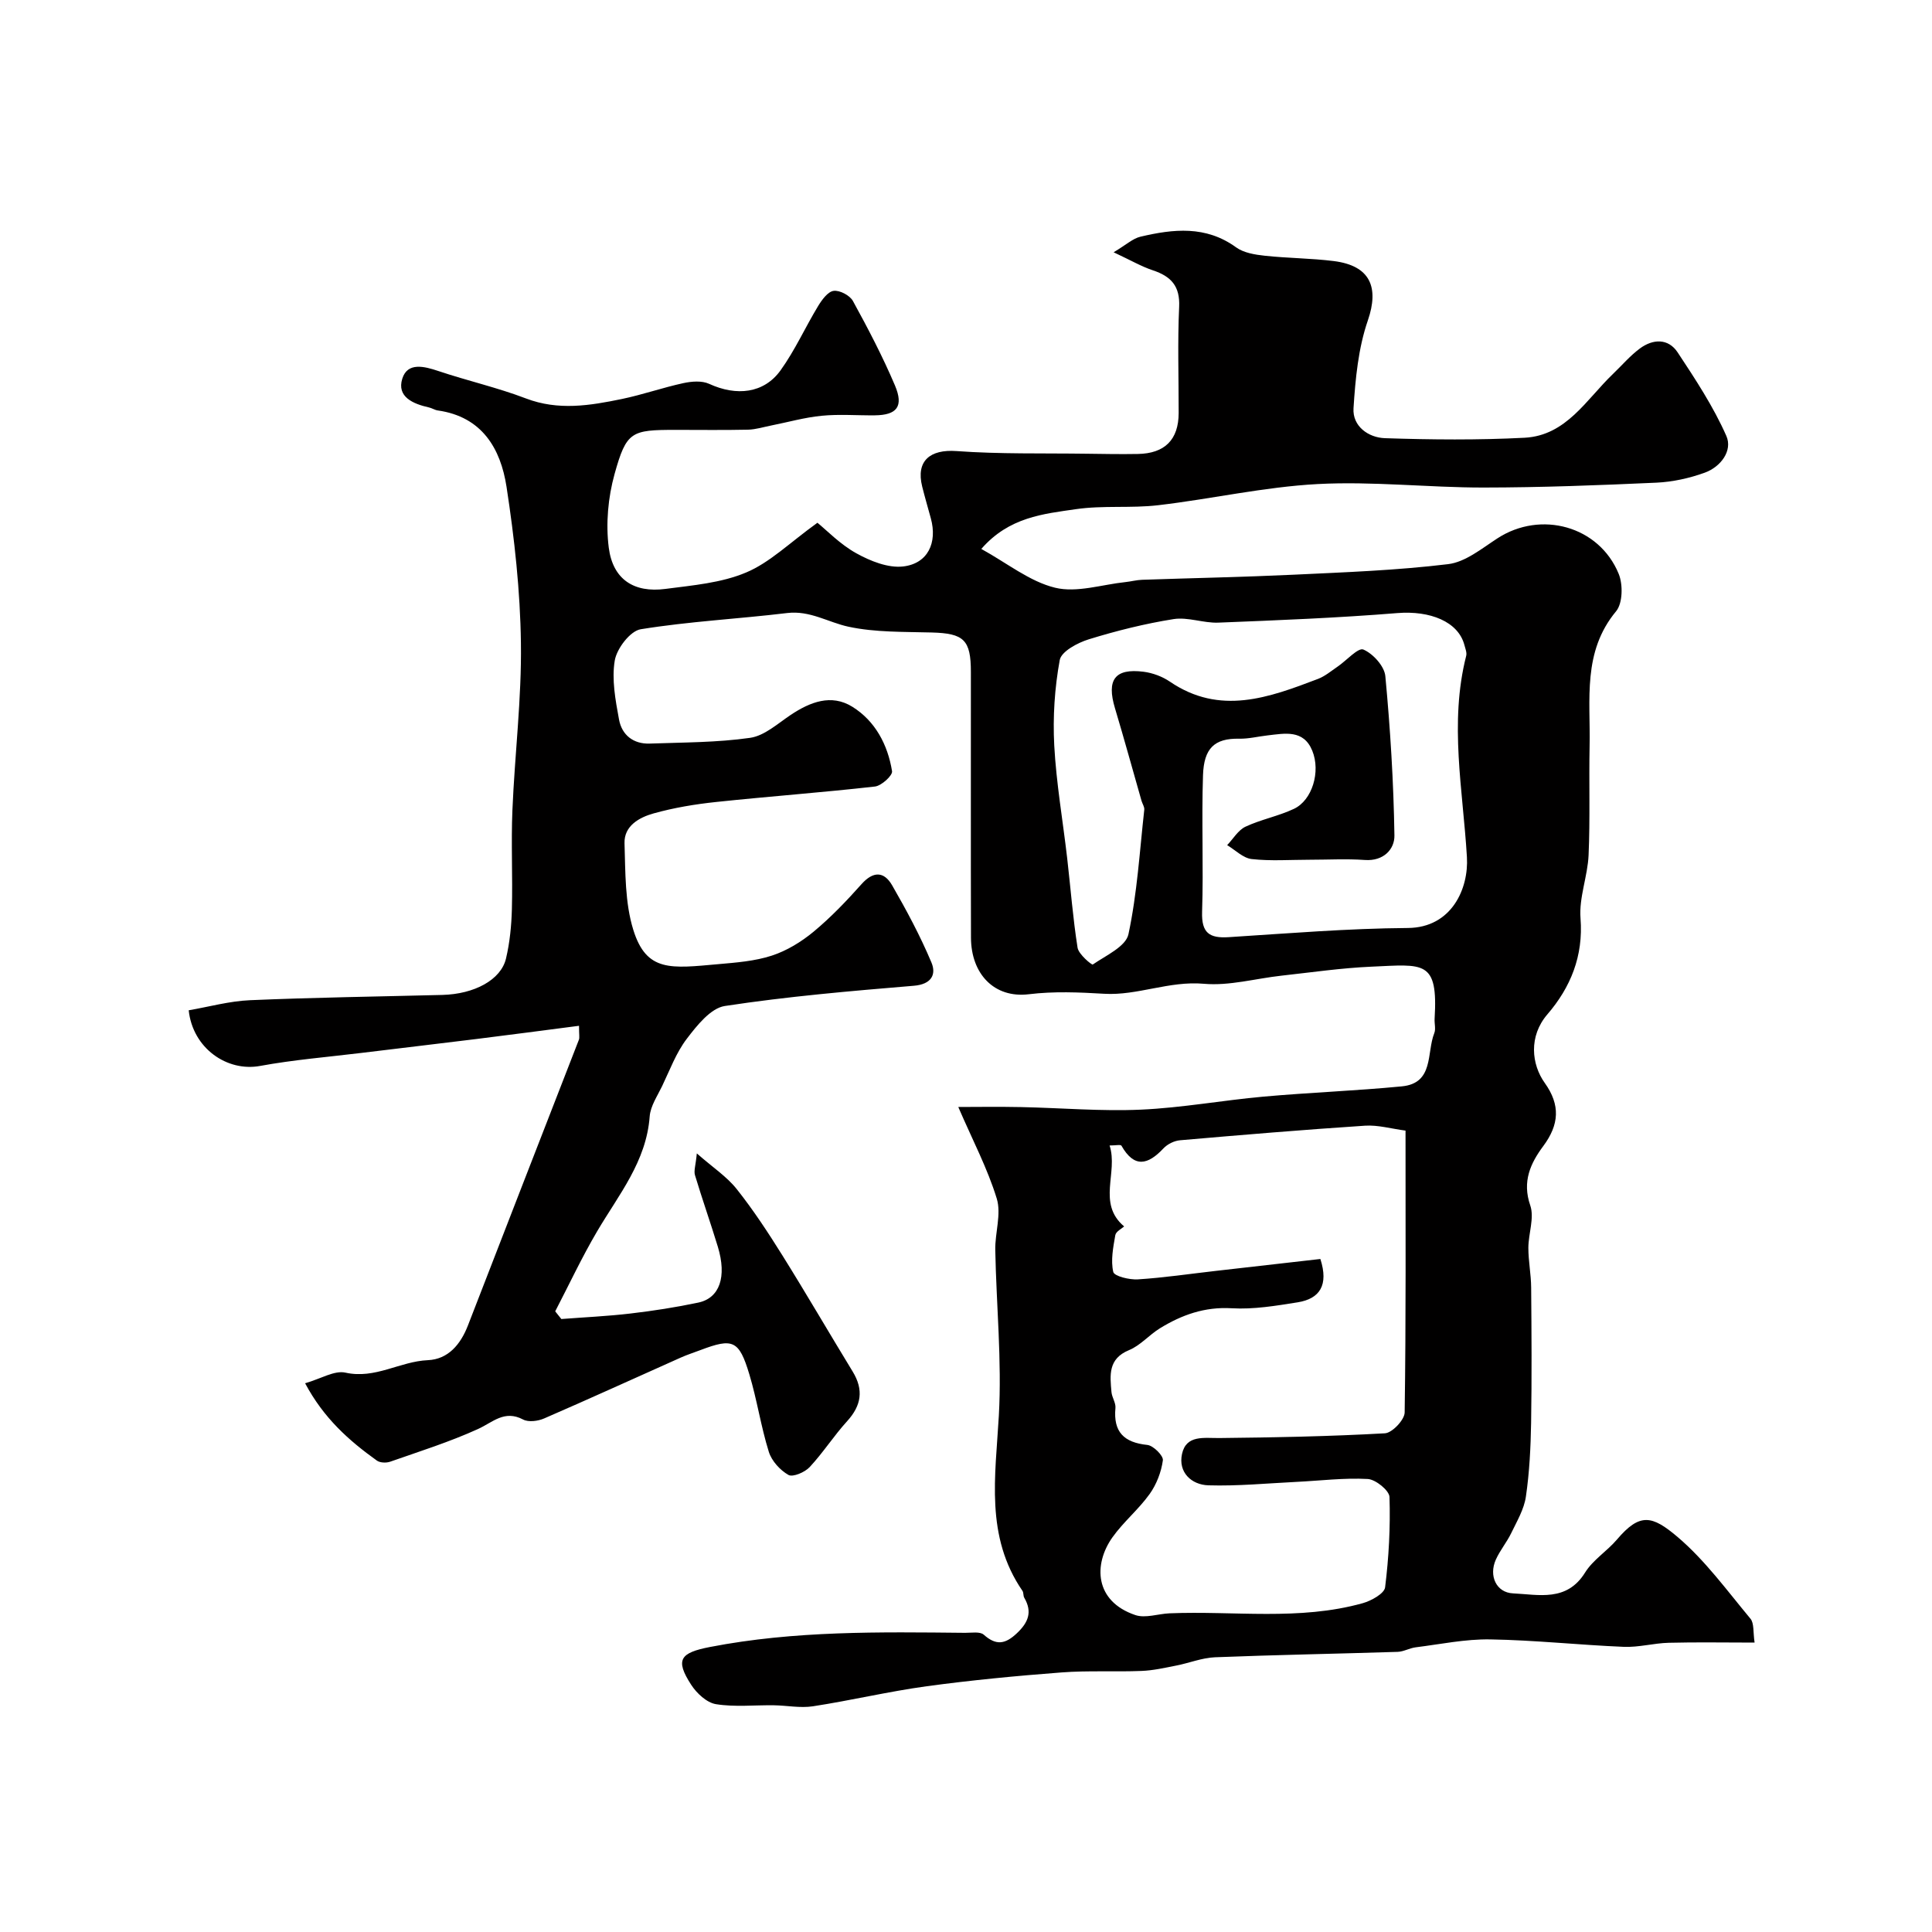
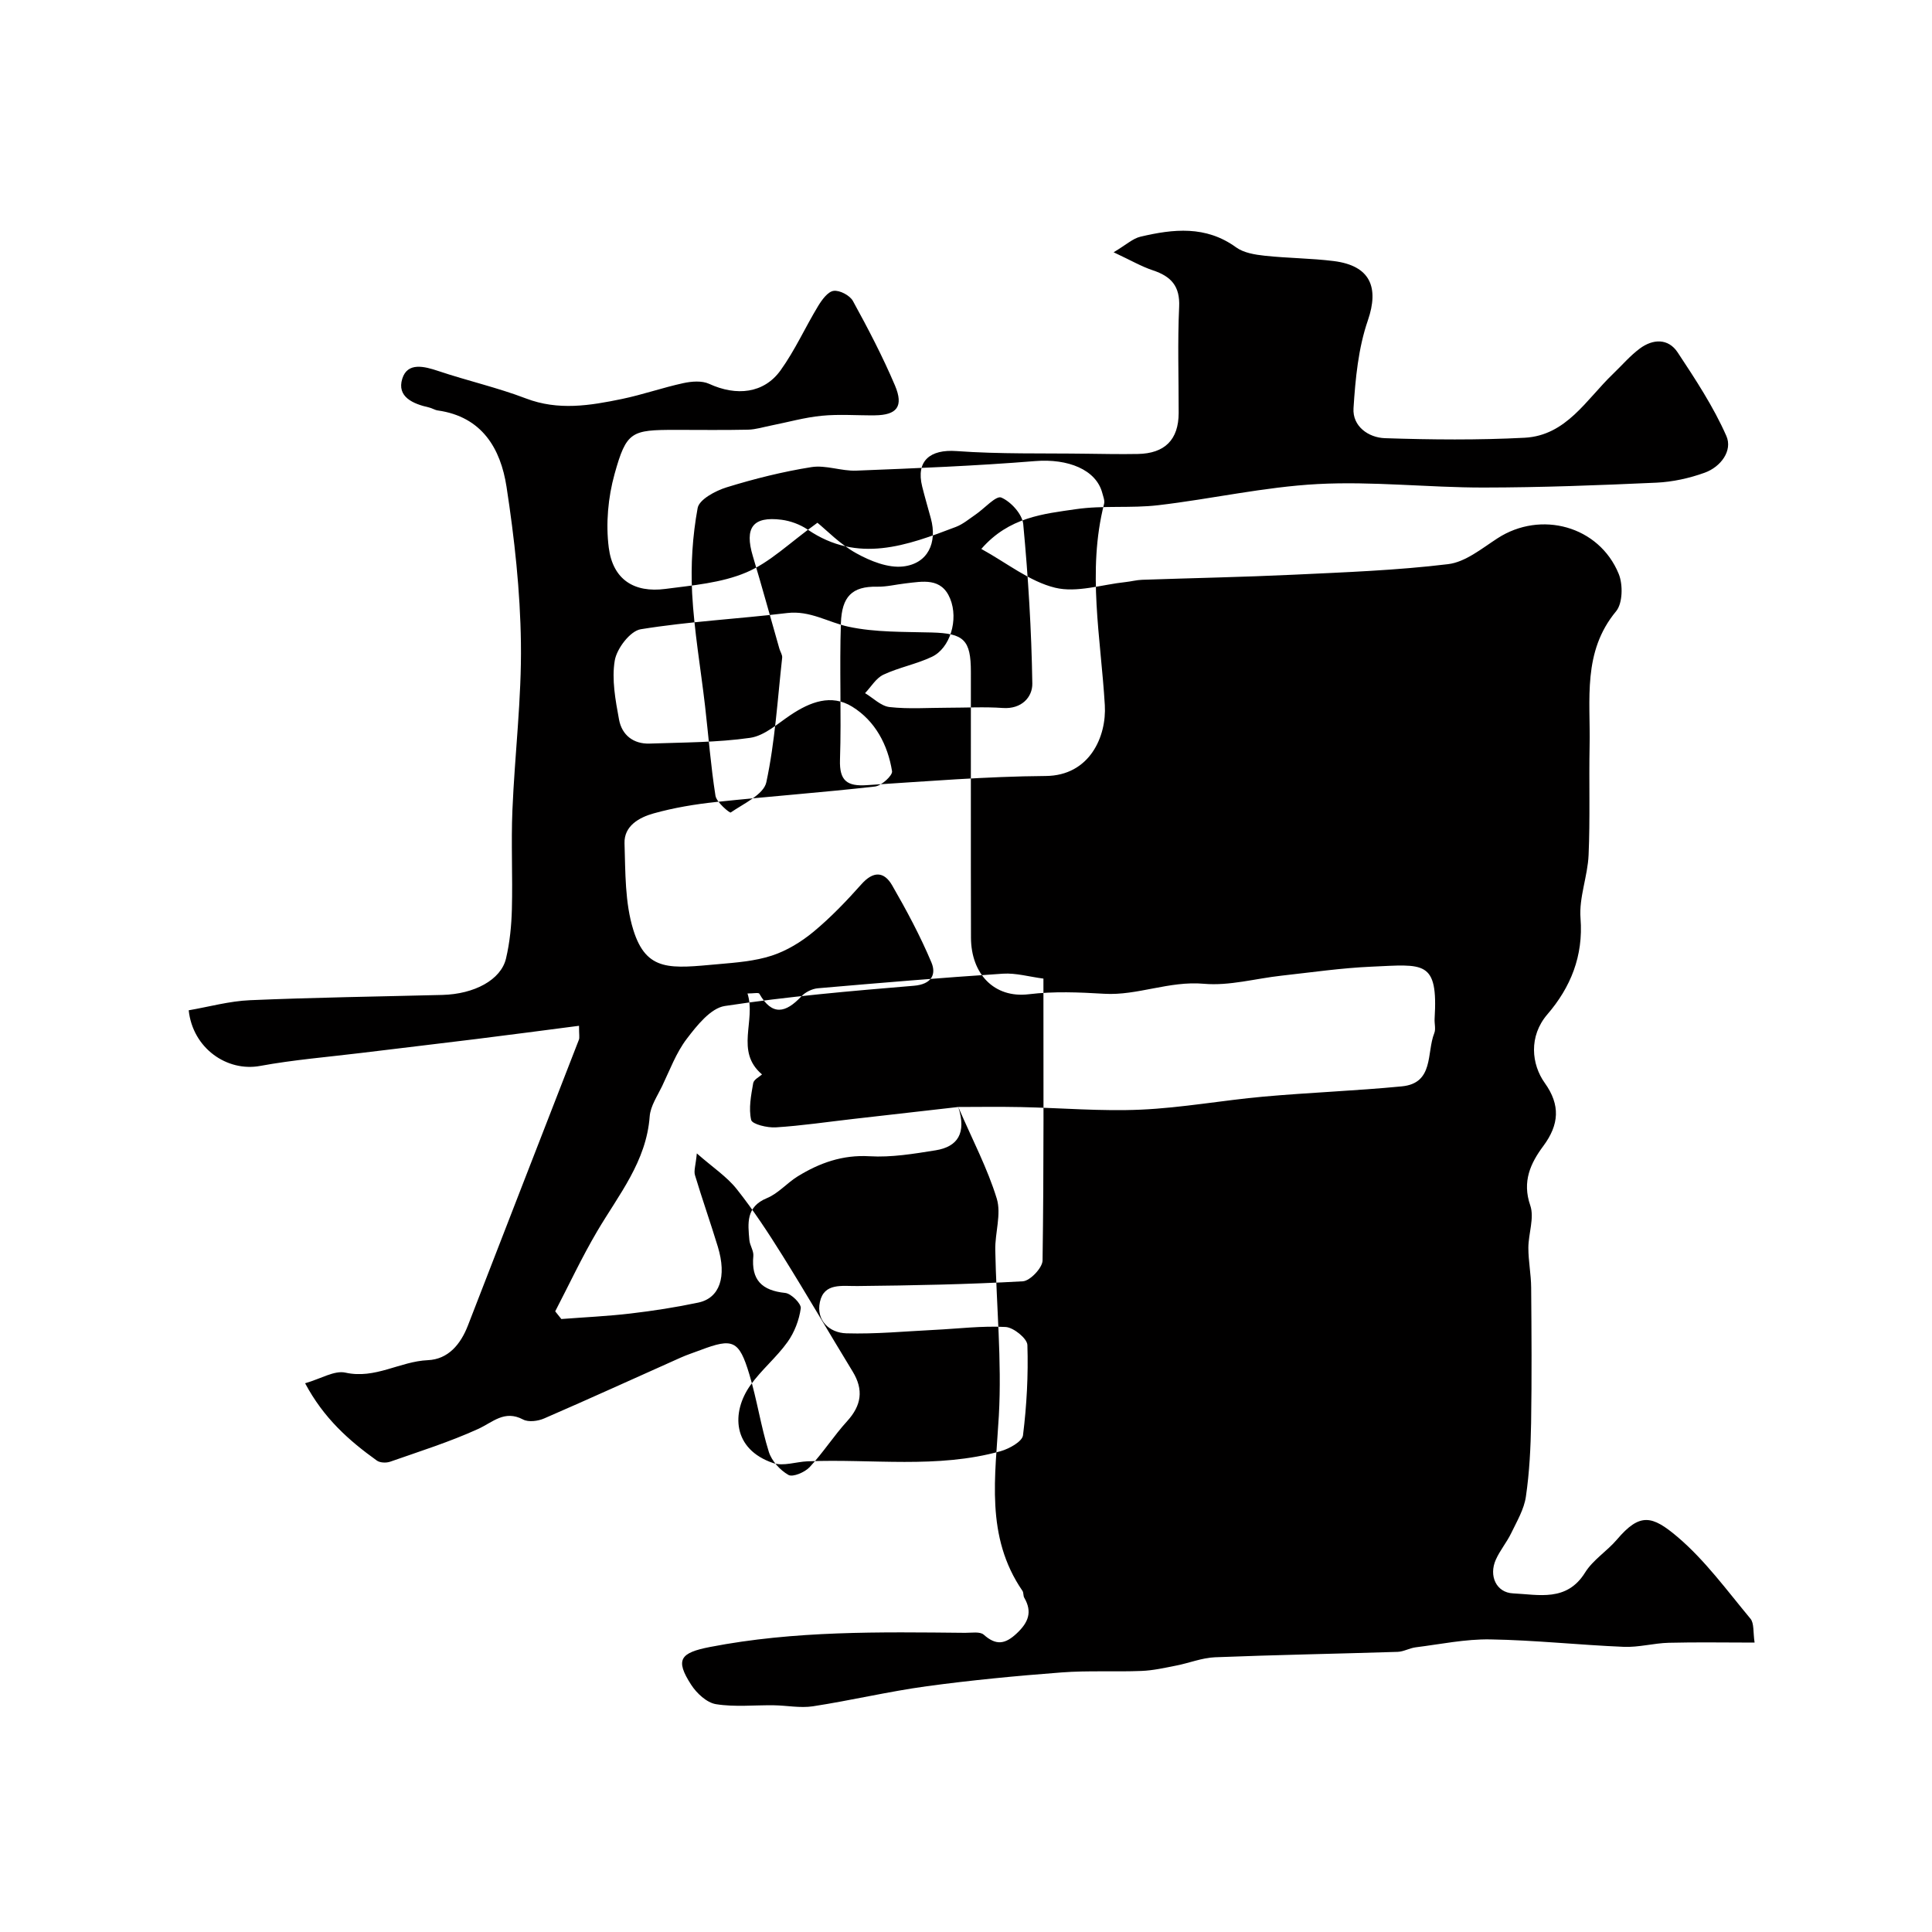
<svg xmlns="http://www.w3.org/2000/svg" enable-background="new 0 0 400 400" viewBox="0 0 400 400">
-   <path d="m198.4 229.19c3.66 0 8.34-.08 13.01.02 8.27.17 16.56.9 24.81.53 8.5-.38 16.93-1.94 25.42-2.7 9.52-.85 19.08-1.2 28.59-2.12 6.71-.65 5.1-6.96 6.72-11.01.35-.86.01-1.98.07-2.98.74-12.22-2.22-11.27-13.09-10.79-6.22.27-12.41 1.18-18.61 1.86-5.37.59-10.81 2.15-16.07 1.68-7.17-.64-13.79 2.48-20.62 2.07-5.28-.31-10.37-.54-15.66.1-7.12.85-11.92-4.2-11.94-11.73-.05-18.33-.01-36.67-.02-55 0-6.67-1.46-7.99-8.11-8.17-5.77-.16-11.67 0-17.25-1.2-4.2-.91-7.95-3.39-12.66-2.83-10.11 1.22-20.31 1.73-30.34 3.36-2.17.35-4.95 3.99-5.37 6.47-.66 3.92.14 8.19.88 12.21.58 3.2 2.96 5.12 6.39 4.99 6.93-.25 13.92-.21 20.76-1.19 2.97-.43 5.71-2.95 8.39-4.74 4.03-2.69 8.4-4.39 12.74-1.71 4.77 2.95 7.36 7.88 8.25 13.36.14.88-2.18 3.01-3.53 3.17-10.94 1.24-21.93 2.04-32.87 3.2-4.37.46-8.76 1.19-12.98 2.37-2.93.82-6.12 2.56-6.01 6.17.19 6.01.07 12.31 1.82 17.94 2.73 8.79 7.82 7.97 17.58 7.1 3.73-.33 7.58-.62 11.1-1.77 3.1-1.01 6.1-2.85 8.63-4.94 3.58-2.97 6.83-6.37 9.93-9.85 2.44-2.74 4.67-2.67 6.35.24 2.98 5.17 5.82 10.47 8.13 15.96 1.05 2.49.02 4.53-3.63 4.83-13.08 1.09-26.18 2.21-39.14 4.19-2.94.45-5.78 4.04-7.87 6.78-2.21 2.89-3.52 6.48-5.12 9.82-.98 2.04-2.41 4.12-2.57 6.27-.69 9.33-6.41 16.2-10.86 23.75-3.17 5.38-5.82 11.05-8.7 16.6.42.53.84 1.06 1.27 1.59 4.77-.37 9.55-.58 14.3-1.14 4.7-.55 9.4-1.28 14.04-2.26 4.45-.93 5.95-5.35 4.06-11.57-1.51-4.96-3.24-9.85-4.73-14.81-.28-.92.15-2.05.38-4.51 3.35 2.94 6.24 4.83 8.27 7.4 3.44 4.33 6.49 8.99 9.43 13.69 4.97 7.96 9.68 16.07 14.57 24.08 2.3 3.78 1.82 7.01-1.15 10.27-2.75 3.02-4.98 6.53-7.76 9.51-1 1.07-3.48 2.13-4.39 1.62-1.74-.99-3.48-2.9-4.07-4.8-1.64-5.26-2.44-10.77-4.03-16.04-2.13-7.07-3.41-7.55-10.12-5.01-1.36.52-2.76.96-4.09 1.56-9.42 4.2-18.8 8.49-28.26 12.59-1.28.56-3.25.82-4.38.22-3.87-2.04-6.25.58-9.34 1.98-5.87 2.67-12.07 4.62-18.17 6.76-.81.28-2.09.24-2.75-.23-5.75-4.12-10.99-8.74-14.86-16.01 3.28-.94 6.07-2.71 8.35-2.2 6.16 1.38 11.27-2.33 17.05-2.58 4.21-.18 6.79-3.25 8.32-7.21 7.62-19.73 15.32-39.43 22.97-59.15.16-.43.02-.97.02-2.87-7.19.93-14.19 1.86-21.2 2.73-7.96.99-15.93 1.91-23.89 2.89-6.99.85-14.03 1.42-20.94 2.69-6.83 1.26-13.94-3.64-14.78-11.52 4.19-.72 8.43-1.91 12.71-2.09 13.26-.57 26.53-.75 39.8-1.09 6.62-.17 12.13-3.11 13.18-7.53.79-3.33 1.13-6.82 1.22-10.24.18-6.83-.18-13.67.11-20.5.48-11.54 1.92-23.07 1.76-34.59-.14-10.8-1.34-21.66-2.98-32.35-1.22-7.91-5.07-14.51-14.23-15.8-.63-.09-1.21-.49-1.85-.63-3.26-.73-6.68-2.18-5.5-5.95 1.08-3.45 4.51-2.58 7.51-1.57 5.99 2.01 12.19 3.41 18.08 5.66 6.72 2.57 13.27 1.48 19.86.12 4.29-.89 8.46-2.36 12.75-3.29 1.71-.37 3.83-.54 5.33.15 5.66 2.6 11.34 2 14.79-2.8 2.99-4.16 5.11-8.92 7.78-13.32.78-1.28 2.01-2.98 3.21-3.13 1.25-.17 3.36.94 3.99 2.1 3.13 5.7 6.16 11.5 8.7 17.48 1.85 4.37.4 6.14-4.17 6.19-3.67.04-7.36-.27-10.99.09-3.53.34-6.99 1.33-10.48 2.02-1.58.31-3.17.82-4.76.86-5 .11-10 .04-15 .04-9.18 0-10.19.3-12.65 9.14-1.35 4.85-1.84 10.28-1.2 15.26.85 6.57 5.22 9.38 11.71 8.53 5.65-.74 11.58-1.23 16.72-3.4 4.92-2.06 8.99-6.14 14.77-10.3 1.9 1.54 4.69 4.46 8.05 6.32 2.9 1.61 6.58 3.09 9.7 2.73 5.13-.6 7.11-4.92 5.73-9.96-.6-2.19-1.24-4.38-1.79-6.58-1.33-5.32 1.63-7.75 7.11-7.35 8.95.65 17.96.42 26.95.55 3.52.05 7.04.11 10.56.05 5.62-.09 8.46-2.96 8.48-8.47.01-7.33-.24-14.68.1-21.99.2-4.31-1.68-6.31-5.43-7.56-2.38-.79-4.6-2.09-8.14-3.74 2.65-1.58 3.98-2.85 5.54-3.22 6.82-1.61 13.55-2.35 19.82 2.2 1.59 1.15 3.92 1.52 5.96 1.74 4.74.51 9.53.51 14.26 1.1 7.56.95 9.42 5.42 7.06 12.29-1.98 5.73-2.58 12.07-2.97 18.18-.24 3.74 3.09 6.08 6.49 6.2 9.64.32 19.31.41 28.94-.09 8.63-.46 12.78-7.93 18.26-13.18 1.86-1.78 3.55-3.78 5.6-5.3 2.7-2 5.87-2.14 7.82.81 3.68 5.57 7.4 11.22 10.08 17.29 1.35 3.06-1.16 6.41-4.46 7.61-3.17 1.15-6.63 1.91-9.99 2.07-11.92.54-23.86 1-35.8 1.01-11.46.01-22.97-1.33-34.38-.72-11.05.59-21.98 3.09-33 4.38-5.64.66-11.44 0-17.04.82-6.72.98-13.83 1.62-19.58 8.23 5.39 2.97 10.02 6.75 15.27 8.03 4.51 1.1 9.71-.66 14.6-1.17 1.14-.12 2.27-.43 3.41-.47 10.43-.36 20.87-.56 31.3-1.05 10.71-.51 21.45-.9 32.07-2.19 3.58-.43 6.98-3.25 10.22-5.35 8.96-5.82 21.02-2.56 25.09 7.35.91 2.21.84 6.09-.53 7.75-7.01 8.43-5.29 18.3-5.49 27.88-.15 7.53.12 15.08-.21 22.6-.19 4.39-2.01 8.8-1.67 13.09.61 7.83-2.06 14.31-6.86 19.89-3.91 4.54-3.3 10.35-.54 14.21 3.26 4.56 2.99 8.62-.31 13.06-2.64 3.55-4.41 7.33-2.7 12.28.89 2.57-.38 5.84-.39 8.79 0 2.74.56 5.48.58 8.22.08 9.33.14 18.67-.01 28-.09 5.11-.34 10.24-1.08 15.29-.38 2.62-1.86 5.11-3.04 7.56-.92 1.9-2.33 3.57-3.19 5.5-1.49 3.34.1 6.81 3.56 6.97 5.33.25 11.13 1.8 14.93-4.32 1.63-2.62 4.53-4.41 6.58-6.81 4.76-5.61 7.28-5.02 12.54-.57 5.72 4.85 10.26 11.12 15.11 16.94.79.95.53 2.79.86 4.95-6.19 0-11.99-.11-17.78.04-3.11.08-6.22.97-9.3.84-9.22-.38-18.43-1.39-27.65-1.54-5.14-.09-10.3 1-15.44 1.64-1.27.16-2.49.9-3.75.94-12.6.4-25.2.62-37.8 1.12-2.7.11-5.34 1.2-8.03 1.72-2.38.47-4.79 1.02-7.2 1.11-5.51.22-11.06-.11-16.55.31-9.32.71-18.65 1.6-27.91 2.86-7.89 1.08-15.67 2.94-23.55 4.15-2.62.4-5.39-.17-8.09-.21-4.01-.06-8.08.4-11.99-.23-1.91-.31-4-2.26-5.14-4.03-3.36-5.2-2.27-6.61 3.91-7.81 17.49-3.39 35.15-3.11 52.81-2.93 1.32.01 3.09-.31 3.87.39 2.56 2.28 4.44 1.97 6.84-.29 2.39-2.25 3.26-4.42 1.54-7.37-.24-.41-.11-1.04-.37-1.42-7.75-11.29-5.6-23.72-4.89-36.27.64-11.38-.52-22.86-.74-34.29-.07-3.56 1.29-7.43.31-10.65-1.91-6.24-5-12.09-7.97-18.97zm74.97 31.47c1.74 5.42-.12 8.23-4.69 8.97-4.52.72-9.15 1.5-13.67 1.23-5.6-.33-10.34 1.37-14.88 4.16-2.22 1.37-4.03 3.55-6.38 4.51-4.37 1.8-3.94 5.21-3.63 8.69.1 1.11.92 2.23.82 3.29-.47 4.96 1.76 7.15 6.61 7.65 1.23.13 3.34 2.23 3.21 3.18-.33 2.42-1.31 4.98-2.74 6.98-2.29 3.2-5.44 5.78-7.71 8.98-3.95 5.58-3.71 13.22 4.74 16.08 2.09.71 4.72-.26 7.1-.36 13.35-.55 26.84 1.58 40-2.1 1.77-.5 4.46-1.99 4.62-3.28.77-6.18 1.11-12.47.91-18.7-.04-1.35-2.87-3.64-4.5-3.73-4.91-.27-9.86.36-14.8.6-6.06.3-12.14.89-18.19.71-3.55-.11-6.28-2.72-5.47-6.48.87-4.03 4.57-3.27 7.8-3.31 11.41-.12 22.82-.34 34.21-.98 1.5-.08 4.07-2.79 4.09-4.31.28-19.29.18-38.58.18-58.36-2.96-.39-5.69-1.19-8.36-1.02-12.79.84-25.56 1.91-38.32 3.02-1.21.1-2.62.8-3.45 1.69-3.22 3.43-6.04 4.1-8.69-.57-.16-.27-1.22-.04-2.45-.04 1.82 5.61-2.65 11.97 3.01 16.76-.49.46-1.7 1.04-1.83 1.81-.44 2.52-.97 5.22-.42 7.61.21.89 3.34 1.65 5.09 1.54 5.38-.34 10.73-1.14 16.1-1.75 7.27-.82 14.56-1.65 21.69-2.47zm-2.24-82.66c-4 0-8.03.3-11.98-.14-1.78-.2-3.39-1.87-5.08-2.88 1.25-1.31 2.27-3.1 3.79-3.82 3.22-1.51 6.83-2.18 10.04-3.7 3.77-1.77 5.57-7.68 3.79-12.04-1.81-4.43-5.68-3.57-9.28-3.16-1.95.22-3.9.72-5.84.68-5.19-.11-7.31 2.05-7.5 7.53-.32 9.43.12 18.89-.19 28.32-.14 4.37 1.51 5.5 5.52 5.24 12.35-.79 24.72-1.81 37.08-1.9 9.1-.07 12.62-8.2 12.23-14.67-.82-13.9-3.69-27.76-.15-41.68.17-.67-.18-1.5-.37-2.23-1.27-4.86-7.12-7.16-13.87-6.62-12.33 1-24.71 1.49-37.08 1.98-3.08.12-6.29-1.2-9.27-.73-5.92.94-11.8 2.41-17.54 4.18-2.31.71-5.69 2.51-6.02 4.29-1.06 5.78-1.45 11.8-1.14 17.67.42 7.81 1.78 15.58 2.68 23.37.71 6.18 1.18 12.39 2.15 18.53.22 1.36 2.94 3.61 3.15 3.47 2.7-1.86 6.83-3.71 7.38-6.26 1.81-8.45 2.32-17.17 3.28-25.79.06-.59-.39-1.22-.57-1.84-1.83-6.4-3.59-12.81-5.5-19.18-1.77-5.89-.02-8.3 5.94-7.54 1.87.24 3.86.98 5.42 2.04 10.4 7.09 20.54 3.3 30.68-.56 1.46-.56 2.73-1.64 4.05-2.54 1.84-1.25 4.26-4 5.34-3.54 2 .85 4.36 3.45 4.55 5.51 1.03 10.96 1.71 21.98 1.88 32.99.05 2.82-2.23 5.35-6.12 5.07-3.77-.27-7.62-.05-11.45-.05z" fill="#010000" />
+   <path d="m198.4 229.19c3.66 0 8.34-.08 13.01.02 8.27.17 16.56.9 24.81.53 8.5-.38 16.93-1.94 25.42-2.7 9.52-.85 19.08-1.2 28.59-2.12 6.71-.65 5.1-6.96 6.72-11.01.35-.86.01-1.98.07-2.98.74-12.22-2.22-11.27-13.09-10.79-6.22.27-12.41 1.18-18.61 1.86-5.37.59-10.81 2.15-16.07 1.68-7.17-.64-13.79 2.48-20.62 2.07-5.28-.31-10.37-.54-15.66.1-7.12.85-11.92-4.2-11.94-11.73-.05-18.33-.01-36.67-.02-55 0-6.67-1.46-7.99-8.11-8.17-5.77-.16-11.67 0-17.25-1.2-4.2-.91-7.95-3.39-12.66-2.83-10.11 1.22-20.31 1.73-30.34 3.36-2.17.35-4.95 3.99-5.37 6.47-.66 3.92.14 8.19.88 12.21.58 3.2 2.96 5.12 6.39 4.99 6.93-.25 13.92-.21 20.76-1.19 2.97-.43 5.71-2.95 8.39-4.74 4.03-2.69 8.4-4.39 12.74-1.71 4.77 2.95 7.36 7.88 8.25 13.36.14.88-2.18 3.01-3.53 3.17-10.94 1.24-21.93 2.04-32.87 3.2-4.37.46-8.76 1.19-12.98 2.37-2.93.82-6.12 2.56-6.01 6.17.19 6.01.07 12.31 1.82 17.94 2.73 8.79 7.82 7.97 17.58 7.1 3.73-.33 7.58-.62 11.1-1.77 3.1-1.01 6.1-2.85 8.63-4.94 3.58-2.97 6.83-6.37 9.93-9.85 2.44-2.74 4.67-2.67 6.35.24 2.98 5.17 5.82 10.47 8.13 15.96 1.05 2.49.02 4.53-3.63 4.83-13.08 1.09-26.18 2.21-39.14 4.19-2.94.45-5.78 4.04-7.87 6.78-2.21 2.89-3.52 6.48-5.12 9.82-.98 2.04-2.41 4.12-2.57 6.27-.69 9.33-6.41 16.2-10.86 23.75-3.17 5.38-5.82 11.05-8.7 16.6.42.53.84 1.06 1.27 1.59 4.77-.37 9.55-.58 14.3-1.14 4.7-.55 9.4-1.28 14.04-2.26 4.45-.93 5.95-5.35 4.06-11.57-1.51-4.96-3.24-9.85-4.73-14.81-.28-.92.15-2.05.38-4.51 3.35 2.94 6.24 4.83 8.27 7.4 3.44 4.33 6.49 8.99 9.43 13.69 4.97 7.96 9.68 16.07 14.57 24.08 2.3 3.78 1.82 7.01-1.15 10.27-2.75 3.02-4.98 6.53-7.76 9.51-1 1.07-3.48 2.13-4.39 1.62-1.74-.99-3.48-2.9-4.07-4.8-1.64-5.26-2.44-10.77-4.03-16.04-2.13-7.07-3.41-7.55-10.12-5.01-1.36.52-2.76.96-4.09 1.56-9.42 4.2-18.8 8.49-28.26 12.59-1.28.56-3.25.82-4.38.22-3.87-2.04-6.25.58-9.34 1.98-5.87 2.67-12.07 4.62-18.17 6.76-.81.28-2.09.24-2.75-.23-5.75-4.12-10.99-8.74-14.86-16.01 3.28-.94 6.07-2.71 8.35-2.2 6.16 1.38 11.27-2.33 17.05-2.58 4.21-.18 6.79-3.25 8.32-7.21 7.62-19.73 15.32-39.43 22.97-59.15.16-.43.02-.97.02-2.87-7.19.93-14.19 1.86-21.2 2.73-7.96.99-15.93 1.91-23.89 2.89-6.99.85-14.03 1.42-20.94 2.69-6.83 1.26-13.94-3.64-14.78-11.52 4.19-.72 8.43-1.91 12.71-2.09 13.26-.57 26.53-.75 39.8-1.09 6.62-.17 12.13-3.11 13.18-7.53.79-3.33 1.13-6.82 1.22-10.24.18-6.83-.18-13.67.11-20.5.48-11.54 1.92-23.07 1.76-34.59-.14-10.8-1.34-21.66-2.98-32.35-1.22-7.91-5.07-14.51-14.23-15.8-.63-.09-1.21-.49-1.85-.63-3.26-.73-6.68-2.18-5.5-5.95 1.08-3.45 4.51-2.58 7.51-1.57 5.99 2.01 12.19 3.41 18.08 5.66 6.72 2.57 13.27 1.48 19.86.12 4.29-.89 8.46-2.36 12.75-3.29 1.71-.37 3.83-.54 5.33.15 5.66 2.6 11.34 2 14.79-2.8 2.99-4.16 5.11-8.92 7.78-13.32.78-1.28 2.01-2.98 3.21-3.13 1.25-.17 3.36.94 3.99 2.1 3.13 5.7 6.16 11.5 8.7 17.48 1.85 4.37.4 6.14-4.17 6.19-3.67.04-7.36-.27-10.99.09-3.53.34-6.99 1.33-10.48 2.02-1.58.31-3.17.82-4.76.86-5 .11-10 .04-15 .04-9.18 0-10.19.3-12.65 9.14-1.35 4.85-1.84 10.28-1.2 15.26.85 6.57 5.22 9.38 11.71 8.53 5.65-.74 11.58-1.23 16.72-3.4 4.92-2.06 8.99-6.14 14.77-10.3 1.9 1.54 4.69 4.46 8.05 6.32 2.9 1.61 6.58 3.09 9.7 2.73 5.13-.6 7.11-4.92 5.73-9.96-.6-2.19-1.24-4.38-1.79-6.58-1.33-5.32 1.63-7.75 7.11-7.35 8.95.65 17.96.42 26.95.55 3.52.05 7.04.11 10.56.05 5.62-.09 8.46-2.96 8.48-8.47.01-7.33-.24-14.68.1-21.99.2-4.31-1.68-6.31-5.43-7.56-2.38-.79-4.6-2.09-8.14-3.74 2.65-1.58 3.98-2.85 5.54-3.22 6.82-1.61 13.55-2.35 19.82 2.2 1.59 1.15 3.92 1.52 5.96 1.74 4.74.51 9.53.51 14.26 1.1 7.56.95 9.42 5.42 7.06 12.29-1.98 5.73-2.58 12.07-2.97 18.18-.24 3.74 3.09 6.08 6.49 6.2 9.64.32 19.31.41 28.94-.09 8.63-.46 12.78-7.93 18.26-13.18 1.86-1.78 3.55-3.78 5.6-5.3 2.7-2 5.87-2.14 7.82.81 3.68 5.57 7.4 11.22 10.08 17.29 1.35 3.06-1.16 6.41-4.46 7.61-3.17 1.15-6.63 1.91-9.99 2.07-11.92.54-23.86 1-35.8 1.01-11.46.01-22.97-1.33-34.38-.72-11.05.59-21.98 3.09-33 4.38-5.64.66-11.44 0-17.04.82-6.72.98-13.83 1.62-19.58 8.23 5.39 2.97 10.02 6.75 15.27 8.03 4.51 1.1 9.71-.66 14.6-1.17 1.14-.12 2.27-.43 3.41-.47 10.43-.36 20.87-.56 31.3-1.05 10.71-.51 21.45-.9 32.07-2.19 3.58-.43 6.98-3.25 10.22-5.35 8.96-5.82 21.02-2.56 25.09 7.35.91 2.21.84 6.09-.53 7.75-7.01 8.43-5.29 18.3-5.49 27.88-.15 7.53.12 15.08-.21 22.6-.19 4.39-2.01 8.8-1.67 13.09.61 7.83-2.06 14.31-6.86 19.89-3.91 4.54-3.3 10.35-.54 14.21 3.26 4.56 2.99 8.62-.31 13.06-2.64 3.55-4.41 7.33-2.7 12.28.89 2.57-.38 5.84-.39 8.79 0 2.74.56 5.48.58 8.22.08 9.33.14 18.67-.01 28-.09 5.11-.34 10.24-1.08 15.29-.38 2.62-1.86 5.11-3.04 7.56-.92 1.9-2.33 3.57-3.19 5.5-1.49 3.34.1 6.81 3.56 6.97 5.33.25 11.13 1.8 14.93-4.32 1.63-2.62 4.53-4.41 6.58-6.81 4.76-5.61 7.28-5.02 12.54-.57 5.72 4.85 10.26 11.12 15.11 16.94.79.95.53 2.79.86 4.95-6.19 0-11.99-.11-17.78.04-3.11.08-6.22.97-9.3.84-9.22-.38-18.43-1.39-27.65-1.54-5.14-.09-10.3 1-15.44 1.64-1.27.16-2.49.9-3.75.94-12.6.4-25.2.62-37.8 1.12-2.7.11-5.34 1.2-8.03 1.72-2.38.47-4.79 1.02-7.2 1.11-5.51.22-11.06-.11-16.55.31-9.32.71-18.65 1.6-27.91 2.86-7.89 1.08-15.67 2.94-23.55 4.15-2.62.4-5.39-.17-8.09-.21-4.01-.06-8.08.4-11.99-.23-1.91-.31-4-2.26-5.14-4.03-3.36-5.2-2.27-6.61 3.91-7.81 17.49-3.39 35.15-3.11 52.81-2.93 1.32.01 3.09-.31 3.87.39 2.56 2.28 4.44 1.97 6.84-.29 2.39-2.25 3.26-4.42 1.54-7.37-.24-.41-.11-1.04-.37-1.42-7.75-11.29-5.6-23.72-4.89-36.27.64-11.38-.52-22.86-.74-34.29-.07-3.56 1.29-7.43.31-10.65-1.91-6.24-5-12.09-7.97-18.97zc1.74 5.42-.12 8.23-4.69 8.97-4.52.72-9.15 1.5-13.67 1.23-5.6-.33-10.34 1.37-14.88 4.16-2.22 1.37-4.03 3.55-6.38 4.51-4.37 1.8-3.94 5.21-3.63 8.69.1 1.11.92 2.23.82 3.29-.47 4.96 1.76 7.15 6.61 7.65 1.23.13 3.34 2.23 3.21 3.18-.33 2.42-1.31 4.98-2.74 6.98-2.29 3.2-5.44 5.78-7.71 8.98-3.95 5.58-3.71 13.22 4.74 16.08 2.09.71 4.72-.26 7.1-.36 13.35-.55 26.84 1.58 40-2.1 1.77-.5 4.46-1.99 4.62-3.28.77-6.18 1.11-12.47.91-18.7-.04-1.35-2.87-3.64-4.5-3.73-4.91-.27-9.86.36-14.8.6-6.06.3-12.14.89-18.19.71-3.55-.11-6.28-2.72-5.47-6.48.87-4.03 4.57-3.27 7.8-3.31 11.41-.12 22.82-.34 34.21-.98 1.5-.08 4.07-2.79 4.09-4.31.28-19.29.18-38.58.18-58.36-2.96-.39-5.69-1.19-8.36-1.02-12.79.84-25.56 1.91-38.32 3.02-1.21.1-2.62.8-3.45 1.69-3.22 3.43-6.04 4.1-8.69-.57-.16-.27-1.22-.04-2.45-.04 1.82 5.61-2.65 11.97 3.01 16.76-.49.46-1.7 1.04-1.83 1.81-.44 2.52-.97 5.22-.42 7.61.21.89 3.34 1.65 5.09 1.54 5.38-.34 10.73-1.14 16.1-1.75 7.27-.82 14.56-1.65 21.69-2.47zm-2.24-82.66c-4 0-8.03.3-11.98-.14-1.78-.2-3.39-1.87-5.08-2.88 1.25-1.31 2.27-3.1 3.79-3.82 3.22-1.51 6.83-2.18 10.04-3.7 3.77-1.77 5.57-7.68 3.79-12.04-1.81-4.43-5.68-3.57-9.28-3.16-1.95.22-3.9.72-5.84.68-5.19-.11-7.31 2.05-7.5 7.53-.32 9.43.12 18.89-.19 28.32-.14 4.37 1.51 5.5 5.52 5.24 12.35-.79 24.72-1.81 37.08-1.9 9.1-.07 12.62-8.2 12.23-14.67-.82-13.9-3.69-27.76-.15-41.68.17-.67-.18-1.5-.37-2.23-1.27-4.86-7.12-7.16-13.87-6.62-12.33 1-24.71 1.49-37.08 1.98-3.08.12-6.29-1.2-9.27-.73-5.92.94-11.8 2.41-17.54 4.18-2.31.71-5.69 2.51-6.02 4.29-1.06 5.78-1.45 11.8-1.14 17.67.42 7.81 1.78 15.58 2.68 23.37.71 6.18 1.18 12.39 2.15 18.53.22 1.36 2.94 3.61 3.15 3.47 2.7-1.86 6.83-3.71 7.38-6.26 1.81-8.45 2.32-17.17 3.28-25.79.06-.59-.39-1.22-.57-1.84-1.83-6.4-3.59-12.81-5.5-19.18-1.77-5.89-.02-8.3 5.94-7.54 1.87.24 3.86.98 5.42 2.04 10.4 7.09 20.54 3.3 30.68-.56 1.46-.56 2.73-1.64 4.05-2.54 1.84-1.25 4.26-4 5.34-3.54 2 .85 4.36 3.45 4.55 5.51 1.03 10.96 1.71 21.98 1.88 32.99.05 2.82-2.23 5.35-6.12 5.07-3.77-.27-7.62-.05-11.45-.05z" fill="#010000" />
</svg>